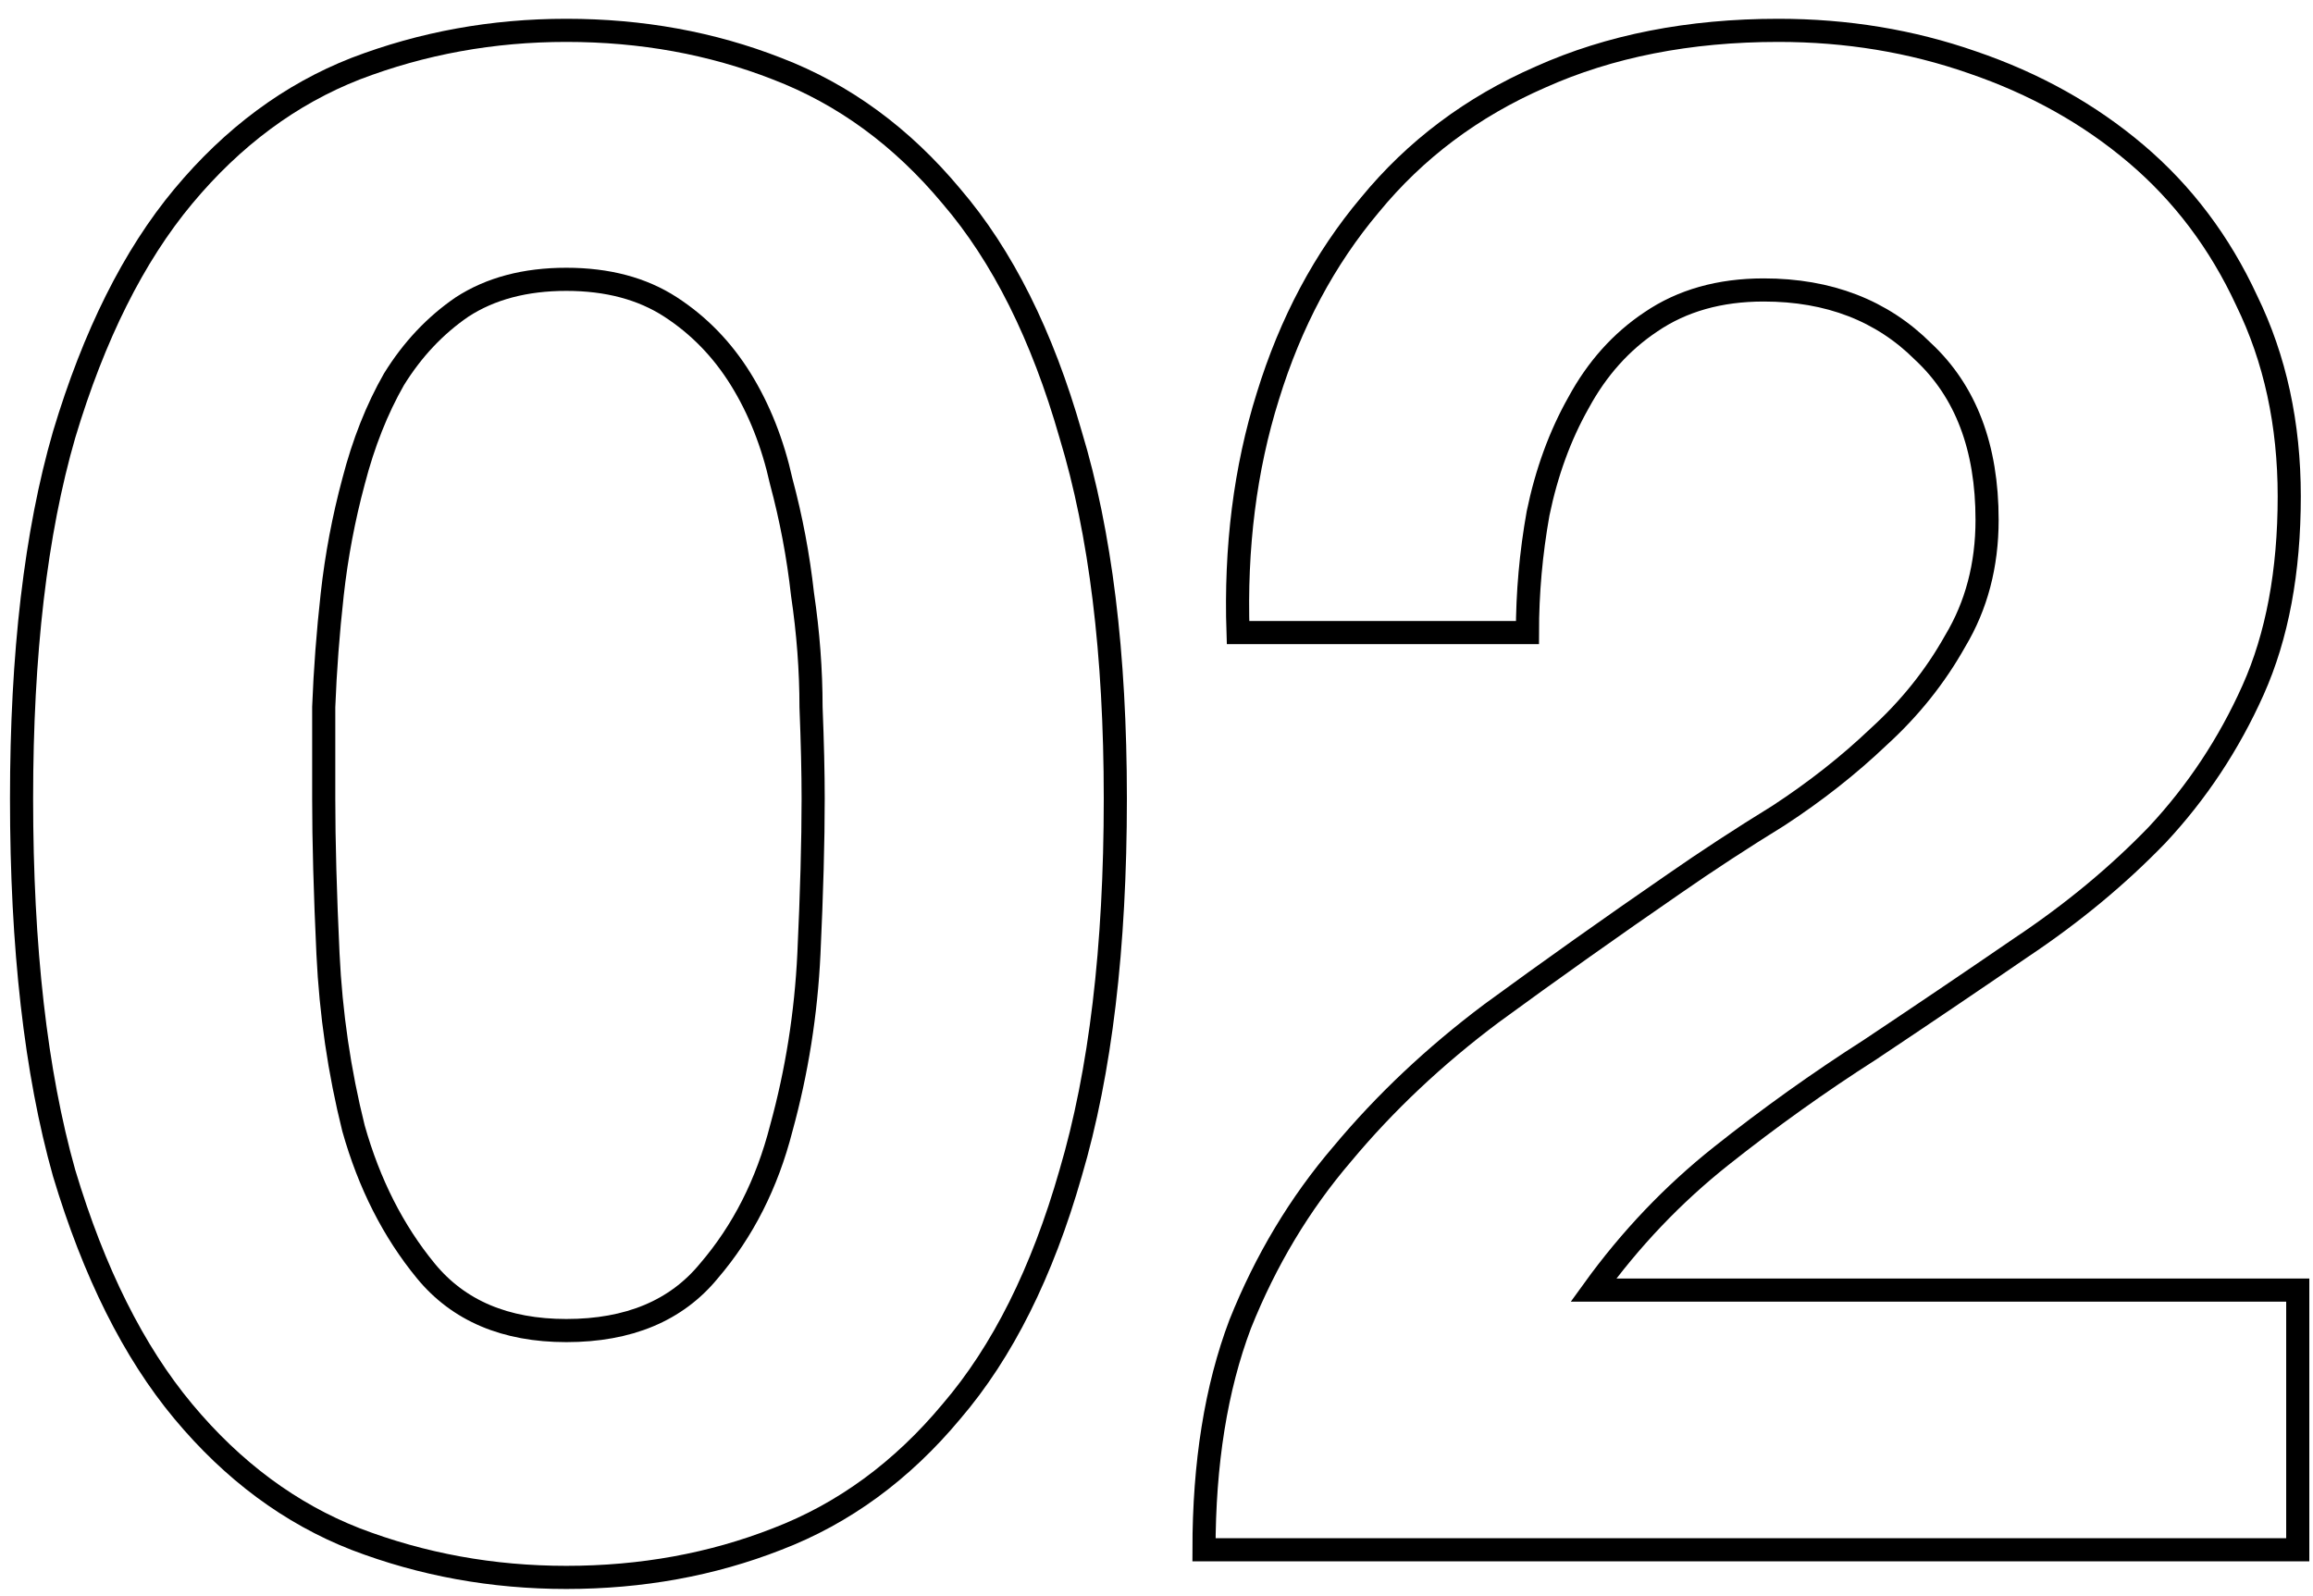
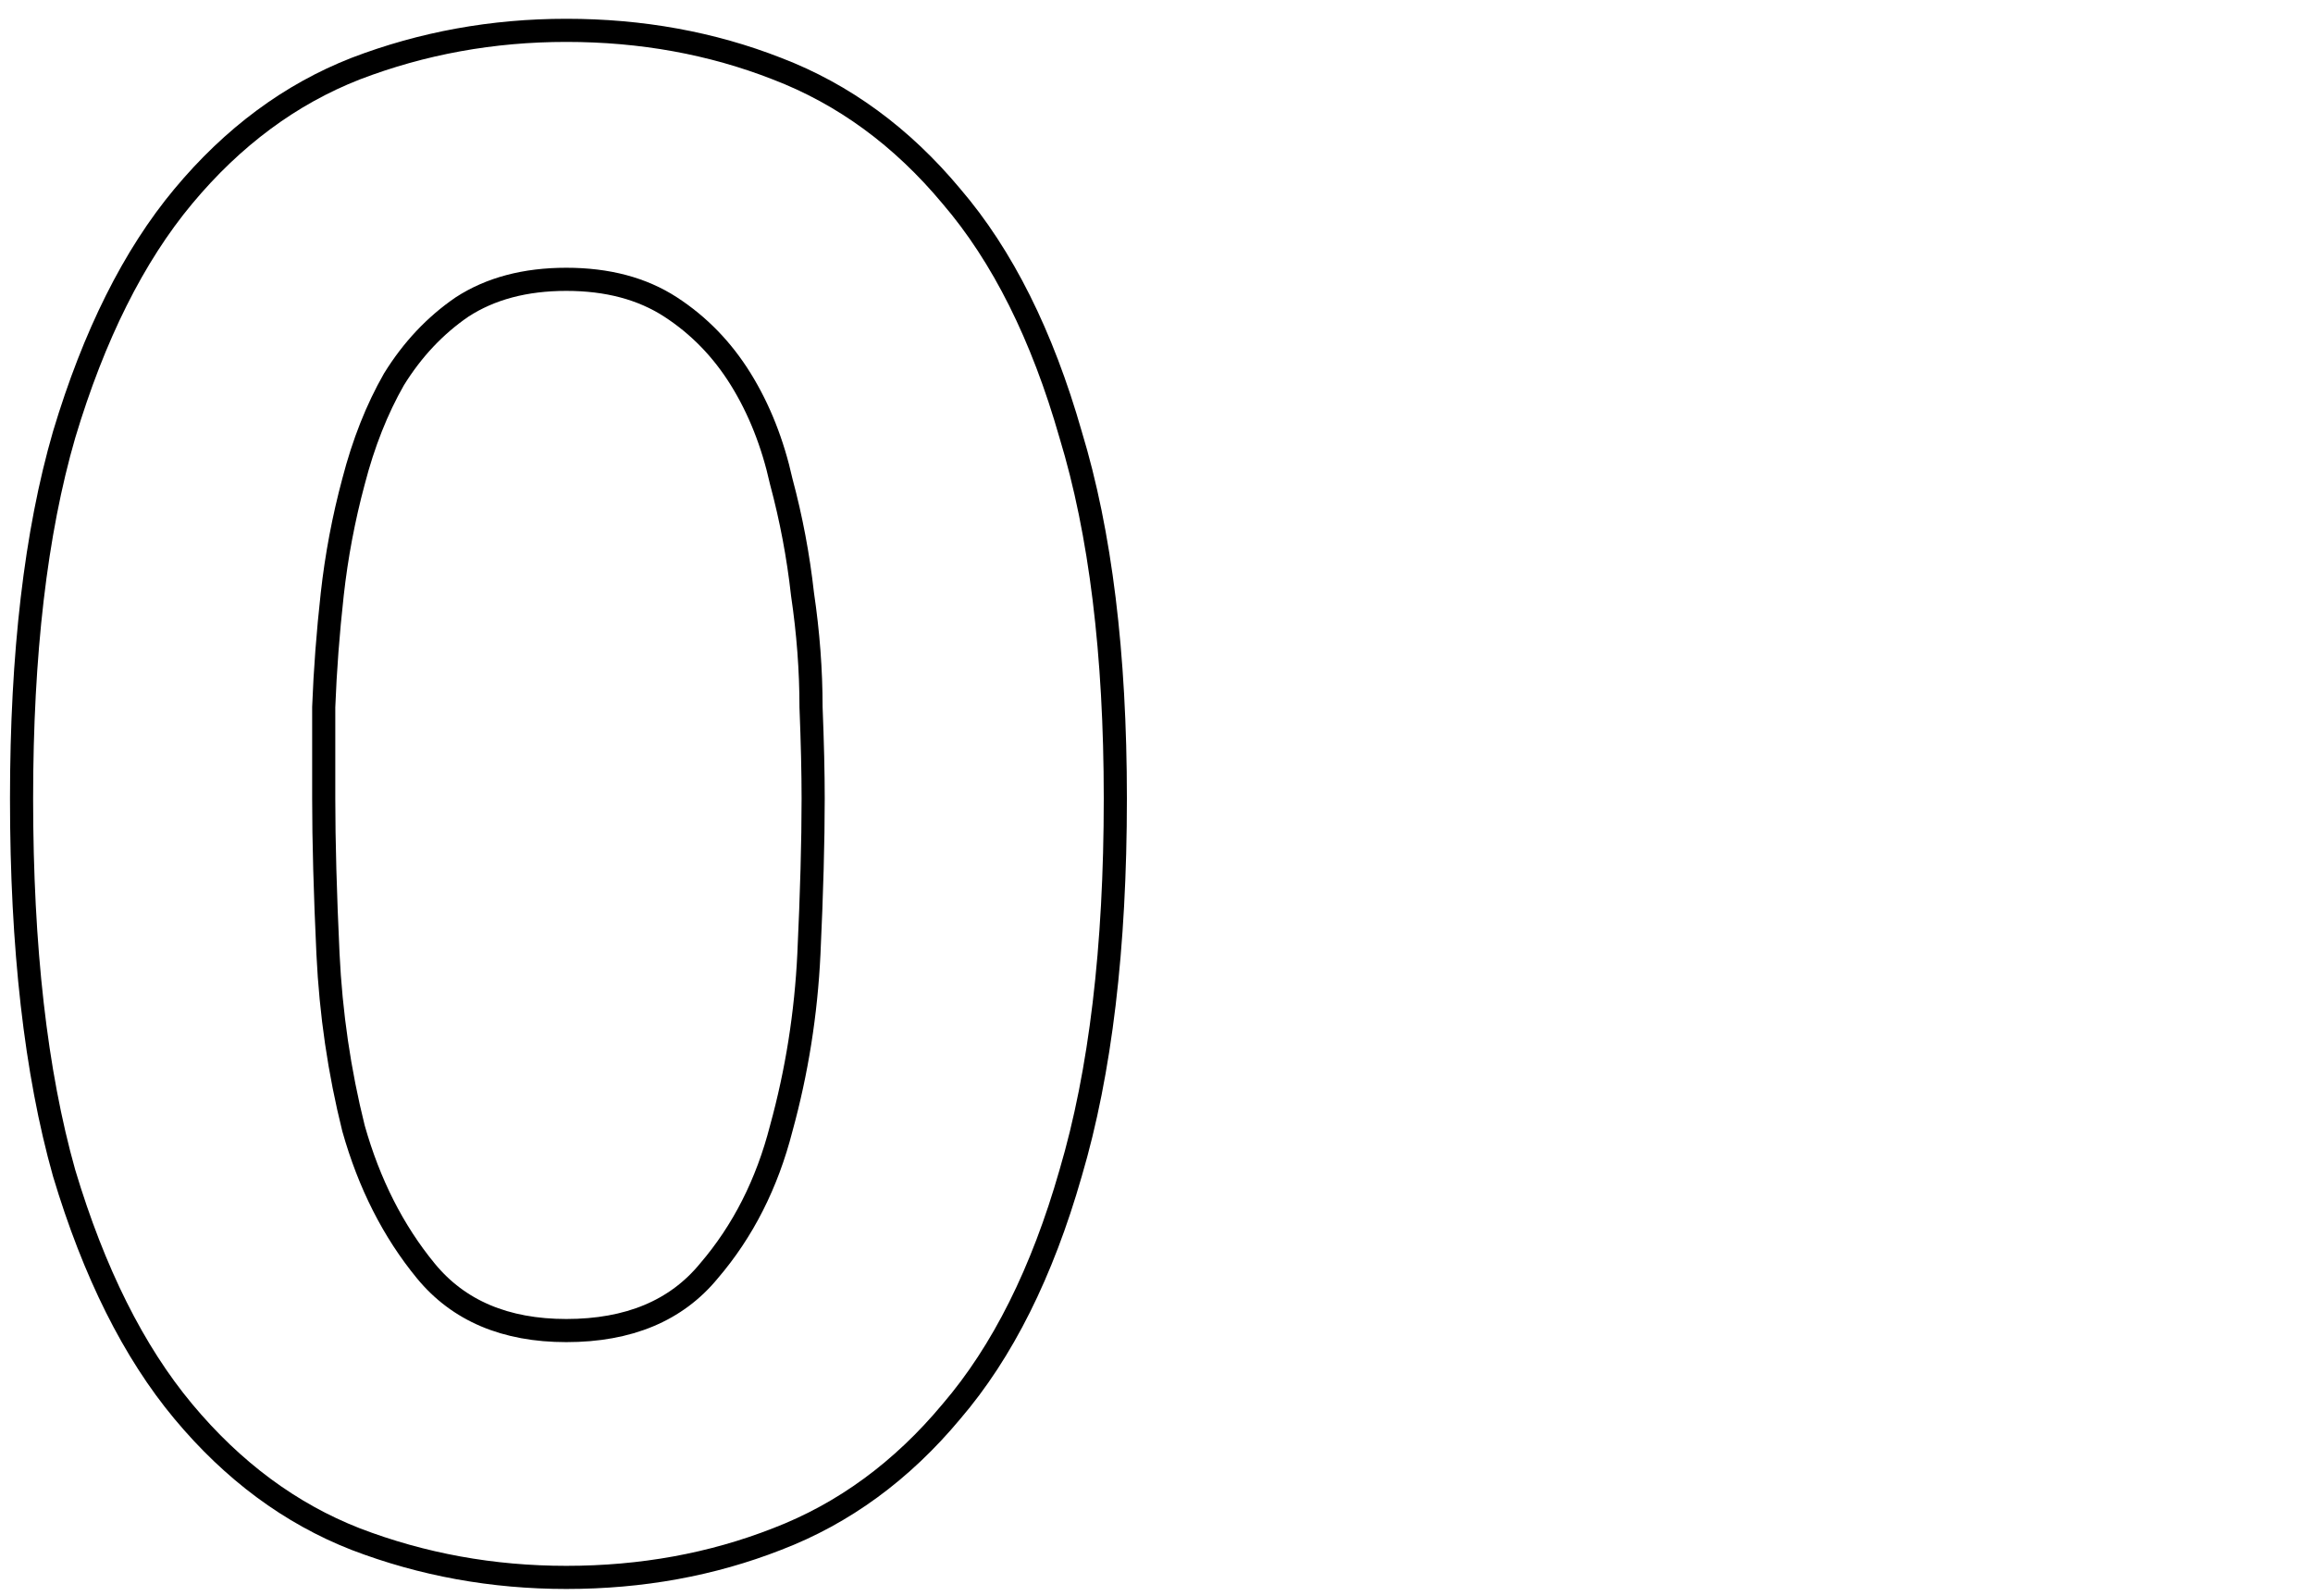
<svg xmlns="http://www.w3.org/2000/svg" width="100" height="69" viewBox="0 0 100 69" fill="none">
  <path d="M13.996 34.524C13.996 33.42 13.996 32.101 13.996 30.568C14.057 28.973 14.18 27.348 14.364 25.692C14.548 24.036 14.855 22.411 15.284 20.816C15.713 19.16 16.296 17.688 17.032 16.4C17.829 15.112 18.811 14.069 19.976 13.272C21.203 12.475 22.705 12.076 24.484 12.076C26.263 12.076 27.765 12.475 28.992 13.272C30.219 14.069 31.231 15.112 32.028 16.4C32.825 17.688 33.408 19.16 33.776 20.816C34.205 22.411 34.512 24.036 34.696 25.692C34.941 27.348 35.064 28.973 35.064 30.568C35.125 32.101 35.156 33.42 35.156 34.524C35.156 36.364 35.095 38.603 34.972 41.24C34.849 43.816 34.451 46.331 33.776 48.784C33.163 51.176 32.12 53.231 30.648 54.948C29.237 56.665 27.183 57.524 24.484 57.524C21.847 57.524 19.823 56.665 18.412 54.948C17.001 53.231 15.959 51.176 15.284 48.784C14.671 46.331 14.303 43.816 14.18 41.24C14.057 38.603 13.996 36.364 13.996 34.524ZM0.932 34.524C0.932 40.964 1.545 46.361 2.772 50.716C4.06 55.009 5.777 58.444 7.924 61.02C10.071 63.596 12.555 65.436 15.376 66.54C18.259 67.644 21.295 68.196 24.484 68.196C27.735 68.196 30.771 67.644 33.592 66.54C36.475 65.436 38.989 63.596 41.136 61.02C43.344 58.444 45.061 55.009 46.288 50.716C47.576 46.361 48.22 40.964 48.22 34.524C48.22 28.268 47.576 23.024 46.288 18.792C45.061 14.499 43.344 11.064 41.136 8.488C38.989 5.912 36.475 4.072 33.592 2.968C30.771 1.864 27.735 1.312 24.484 1.312C21.295 1.312 18.259 1.864 15.376 2.968C12.555 4.072 10.071 5.912 7.924 8.488C5.777 11.064 4.06 14.499 2.772 18.792C1.545 23.024 0.932 28.268 0.932 34.524Z" stroke="black" />
-   <path d="M53.525 27.348H66.037C66.037 25.631 66.19 23.913 66.497 22.196C66.865 20.417 67.448 18.823 68.245 17.412C69.042 15.94 70.085 14.775 71.373 13.916C72.722 12.996 74.348 12.536 76.249 12.536C79.07 12.536 81.37 13.425 83.149 15.204C84.989 16.921 85.909 19.344 85.909 22.472C85.909 24.435 85.449 26.183 84.529 27.716C83.67 29.249 82.566 30.629 81.217 31.856C79.929 33.083 78.488 34.217 76.893 35.26C75.298 36.241 73.796 37.223 72.385 38.204C69.625 40.105 66.988 41.976 64.473 43.816C62.02 45.656 59.873 47.68 58.033 49.888C56.193 52.035 54.721 54.488 53.617 57.248C52.574 60.008 52.053 63.259 52.053 67H99.341V55.776H68.889C70.484 53.568 72.324 51.636 74.409 49.98C76.494 48.324 78.641 46.791 80.849 45.38C83.057 43.908 85.234 42.436 87.381 40.964C89.589 39.492 91.552 37.867 93.269 36.088C94.986 34.248 96.366 32.163 97.409 29.832C98.452 27.501 98.973 24.711 98.973 21.46C98.973 18.332 98.36 15.511 97.133 12.996C95.968 10.481 94.373 8.365 92.349 6.648C90.325 4.931 87.964 3.612 85.265 2.692C82.628 1.772 79.837 1.312 76.893 1.312C73.029 1.312 69.594 1.987 66.589 3.336C63.645 4.624 61.192 6.464 59.229 8.856C57.266 11.187 55.794 13.947 54.813 17.136C53.832 20.264 53.402 23.668 53.525 27.348Z" stroke="black" />
</svg>